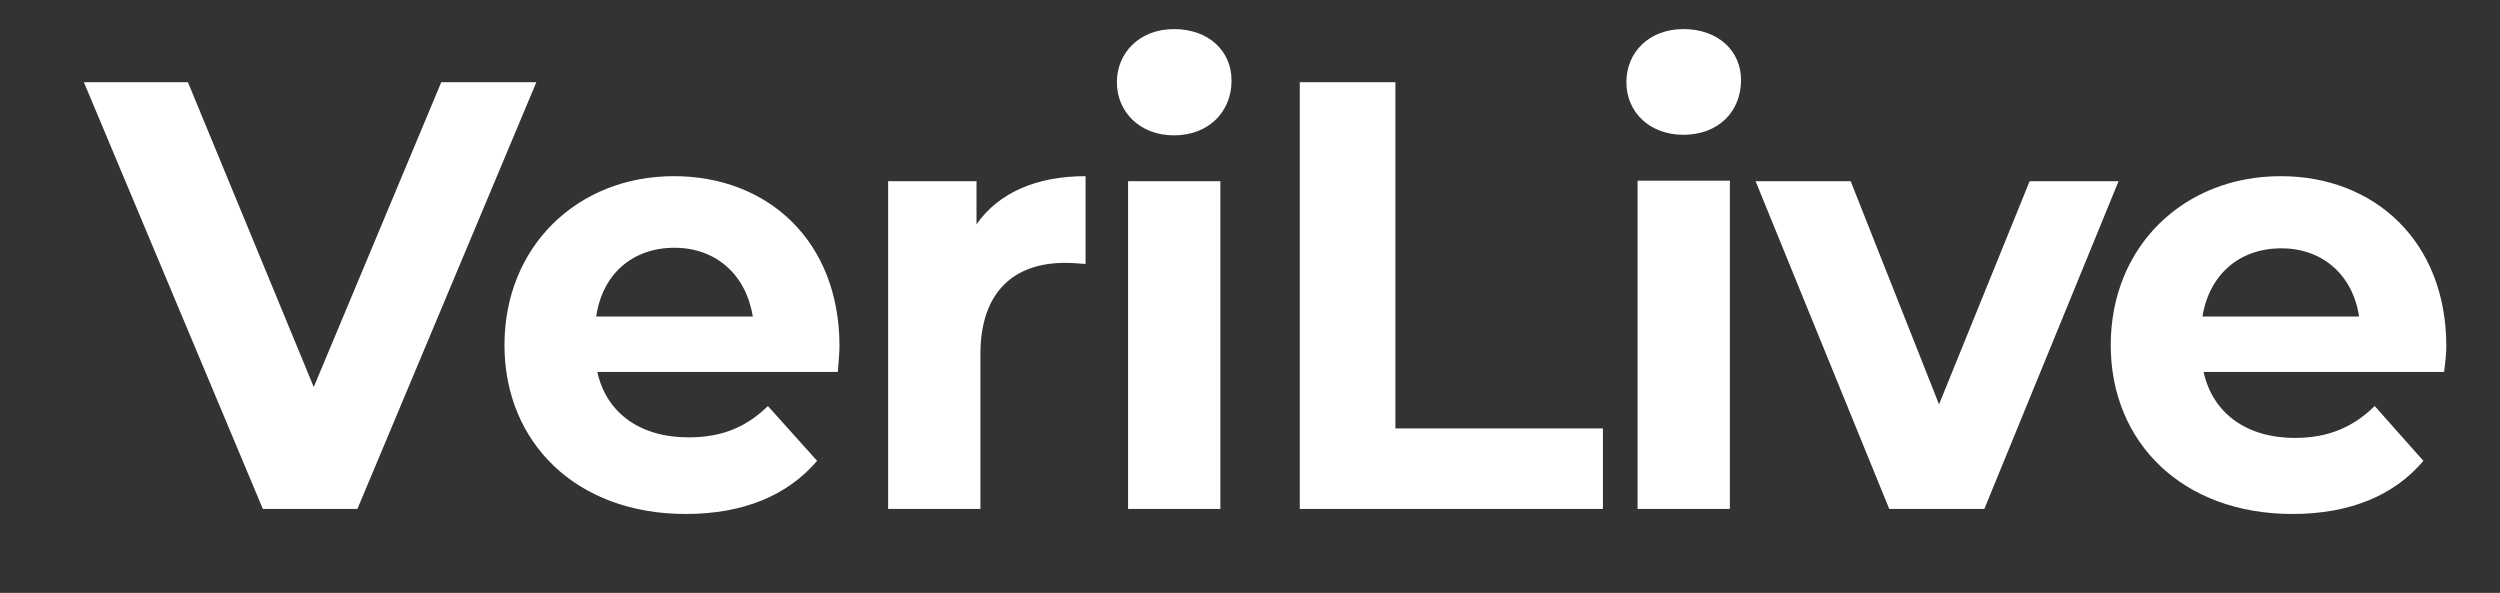
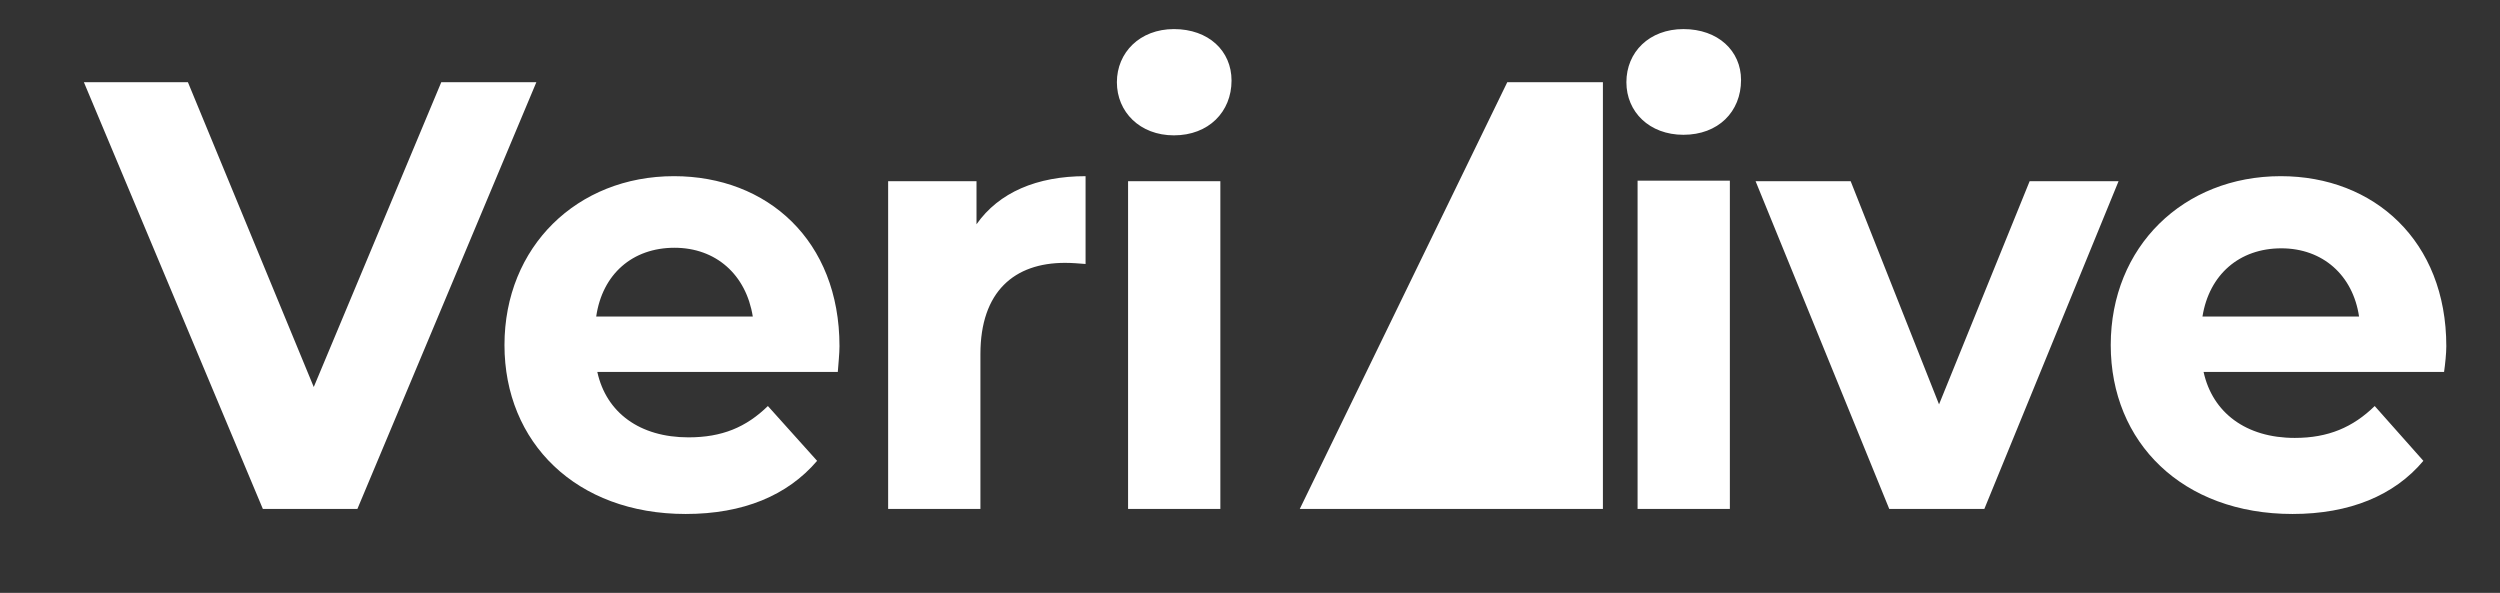
<svg xmlns="http://www.w3.org/2000/svg" version="1.2" viewBox="0 0 447 106" width="447" height="106">
  <rect x="0" y="0" width="447" height="106" fill="#333333" stroke="none" />
  <title>verilive-logo</title>
  <style> .s0 { fill: #ffffff } </style>
-   <path id="VeriLive" class="s0" aria-label="VeriLive" d="m78.9 14.7l-22.8 54.5-22.5-54.5h-18.6l32 76.3h16.9l32-76.3zm71.2 47.2c0-18.9-12.9-30.4-29.6-30.4-17.3 0-30.3 12.6-30.3 30.2 0 17.4 12.8 30.2 32.4 30.2 10.3 0 18.2-3.3 23.5-9.5l-8.8-9.8c-3.9 3.8-8.2 5.6-14.2 5.6-8.7 0-14.7-4.4-16.3-11.7h43c0.1-1.4 0.3-3.3 0.3-4.6zm-29.5-17.6c7.4 0 12.8 4.8 14 12.3h-28c1.1-7.6 6.5-12.3 14-12.3zm54-4.2v-7.7h-15.8v58.6h16.5v-27.7c0-11.2 6.1-16.3 15.1-16.3 1.3 0 2.4 0.1 3.7 0.2v-15.7c-8.7 0-15.5 2.9-19.5 8.6zm35.3-15.9c6.2 0 10.3-4.2 10.3-9.8 0-5.3-4.1-9.2-10.3-9.2-6.1 0-10.2 4.2-10.2 9.5 0 5.3 4.1 9.5 10.2 9.5zm-8.2 66.8h16.5v-58.6h-16.5zm30.7 0h54.2v-14.4h-37.1v-61.9h-17.1zm68.6-66.9c6.2 0 10.3-4.1 10.3-9.8 0-5.2-4.1-9.1-10.3-9.1-6.1 0-10.2 4.1-10.2 9.5 0 5.3 4.1 9.4 10.2 9.4zm-8.2 66.9h16.5v-58.7h-16.5zm70.1-58.6l-16.2 39.9-15.8-39.9h-17l23.9 58.6h17l24-58.6zm74.5 29.5c0-18.8-12.9-30.4-29.6-30.4-17.4 0-30.4 12.6-30.4 30.2 0 17.4 12.8 30.2 32.5 30.2 10.2 0 18.2-3.3 23.4-9.5l-8.7-9.8c-3.9 3.8-8.3 5.7-14.3 5.7-8.7 0-14.7-4.5-16.3-11.8h43c0.2-1.4 0.4-3.3 0.4-4.6zm-29.5-17.5c7.4 0 12.8 4.8 13.9 12.2h-28c1.2-7.5 6.6-12.2 14.1-12.2z" />
+   <path id="VeriLive" class="s0" aria-label="VeriLive" d="m78.9 14.7l-22.8 54.5-22.5-54.5h-18.6l32 76.3h16.9l32-76.3zm71.2 47.2c0-18.9-12.9-30.4-29.6-30.4-17.3 0-30.3 12.6-30.3 30.2 0 17.4 12.8 30.2 32.4 30.2 10.3 0 18.2-3.3 23.5-9.5l-8.8-9.8c-3.9 3.8-8.2 5.6-14.2 5.6-8.7 0-14.7-4.4-16.3-11.7h43c0.1-1.4 0.3-3.3 0.3-4.6zm-29.5-17.6c7.4 0 12.8 4.8 14 12.3h-28c1.1-7.6 6.5-12.3 14-12.3zm54-4.2v-7.7h-15.8v58.6h16.5v-27.7c0-11.2 6.1-16.3 15.1-16.3 1.3 0 2.4 0.1 3.7 0.2v-15.7c-8.7 0-15.5 2.9-19.5 8.6zm35.3-15.9c6.2 0 10.3-4.2 10.3-9.8 0-5.3-4.1-9.2-10.3-9.2-6.1 0-10.2 4.2-10.2 9.5 0 5.3 4.1 9.5 10.2 9.5zm-8.2 66.8h16.5v-58.6h-16.5zm30.7 0h54.2v-14.4v-61.9h-17.1zm68.6-66.9c6.2 0 10.3-4.1 10.3-9.8 0-5.2-4.1-9.1-10.3-9.1-6.1 0-10.2 4.1-10.2 9.5 0 5.3 4.1 9.4 10.2 9.4zm-8.2 66.9h16.5v-58.7h-16.5zm70.1-58.6l-16.2 39.9-15.8-39.9h-17l23.9 58.6h17l24-58.6zm74.5 29.5c0-18.8-12.9-30.4-29.6-30.4-17.4 0-30.4 12.6-30.4 30.2 0 17.4 12.8 30.2 32.5 30.2 10.2 0 18.2-3.3 23.4-9.5l-8.7-9.8c-3.9 3.8-8.3 5.7-14.3 5.7-8.7 0-14.7-4.5-16.3-11.8h43c0.2-1.4 0.4-3.3 0.4-4.6zm-29.5-17.5c7.4 0 12.8 4.8 13.9 12.2h-28c1.2-7.5 6.6-12.2 14.1-12.2z" />
</svg>